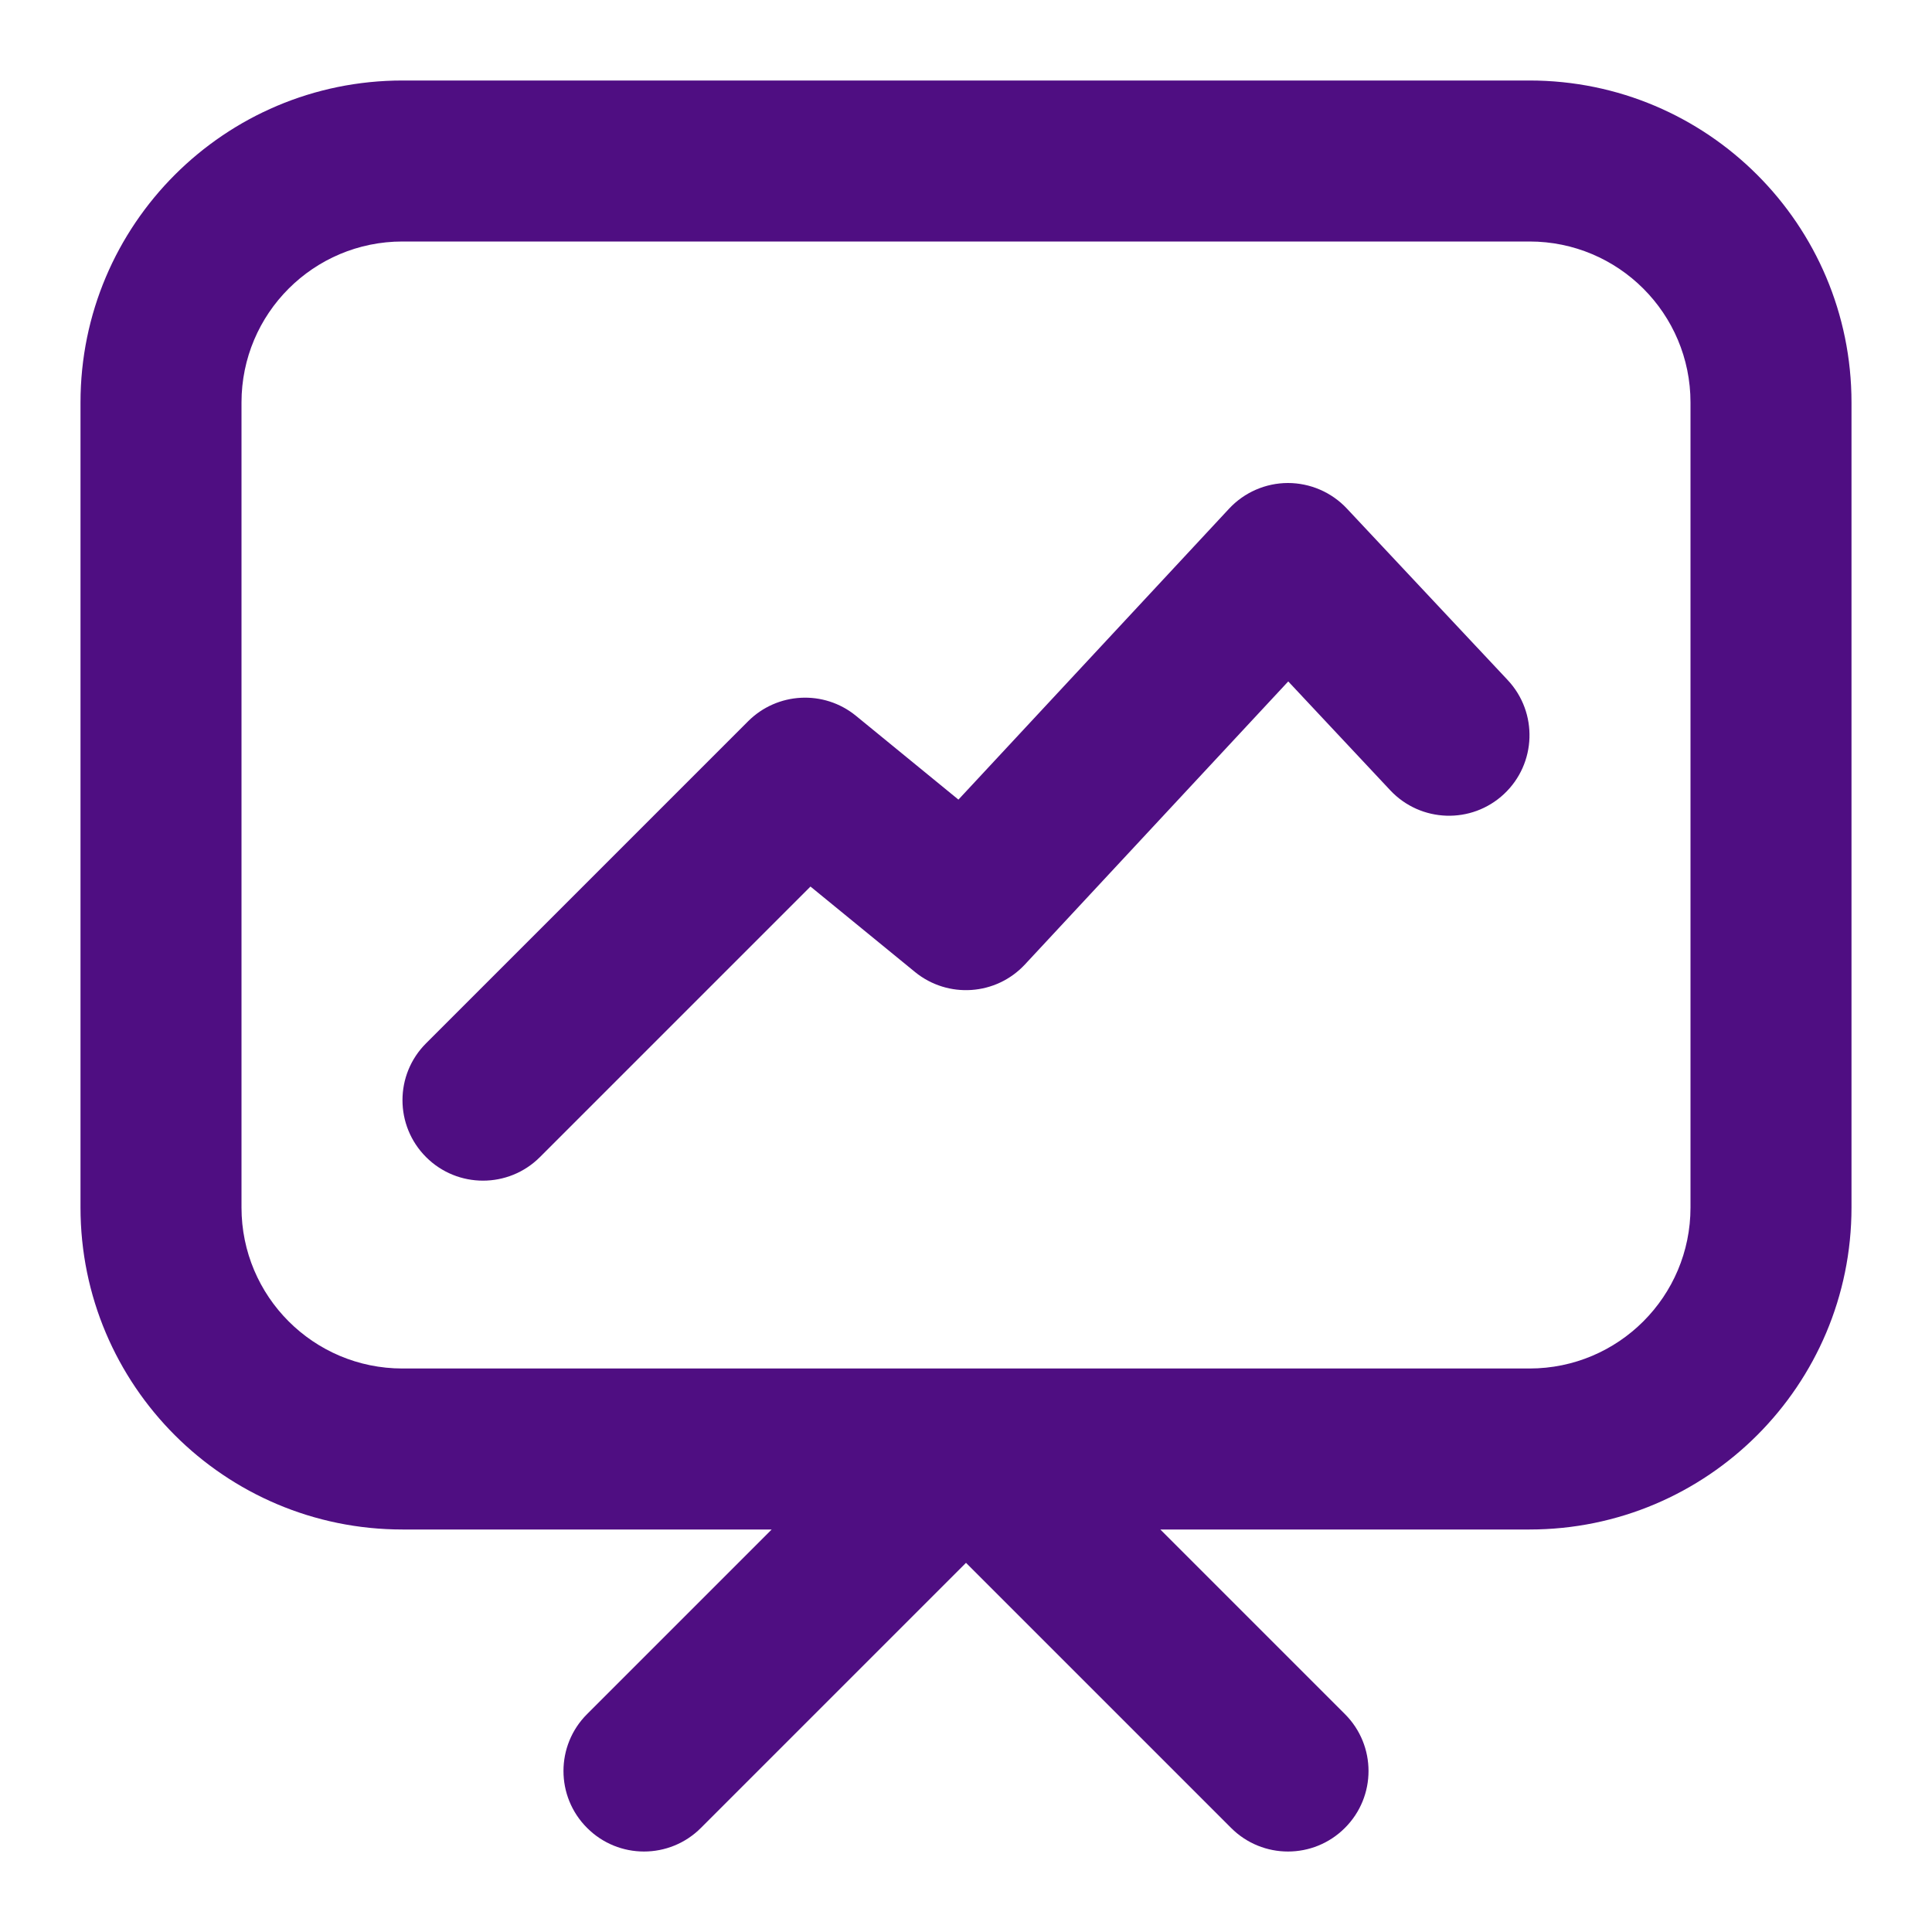
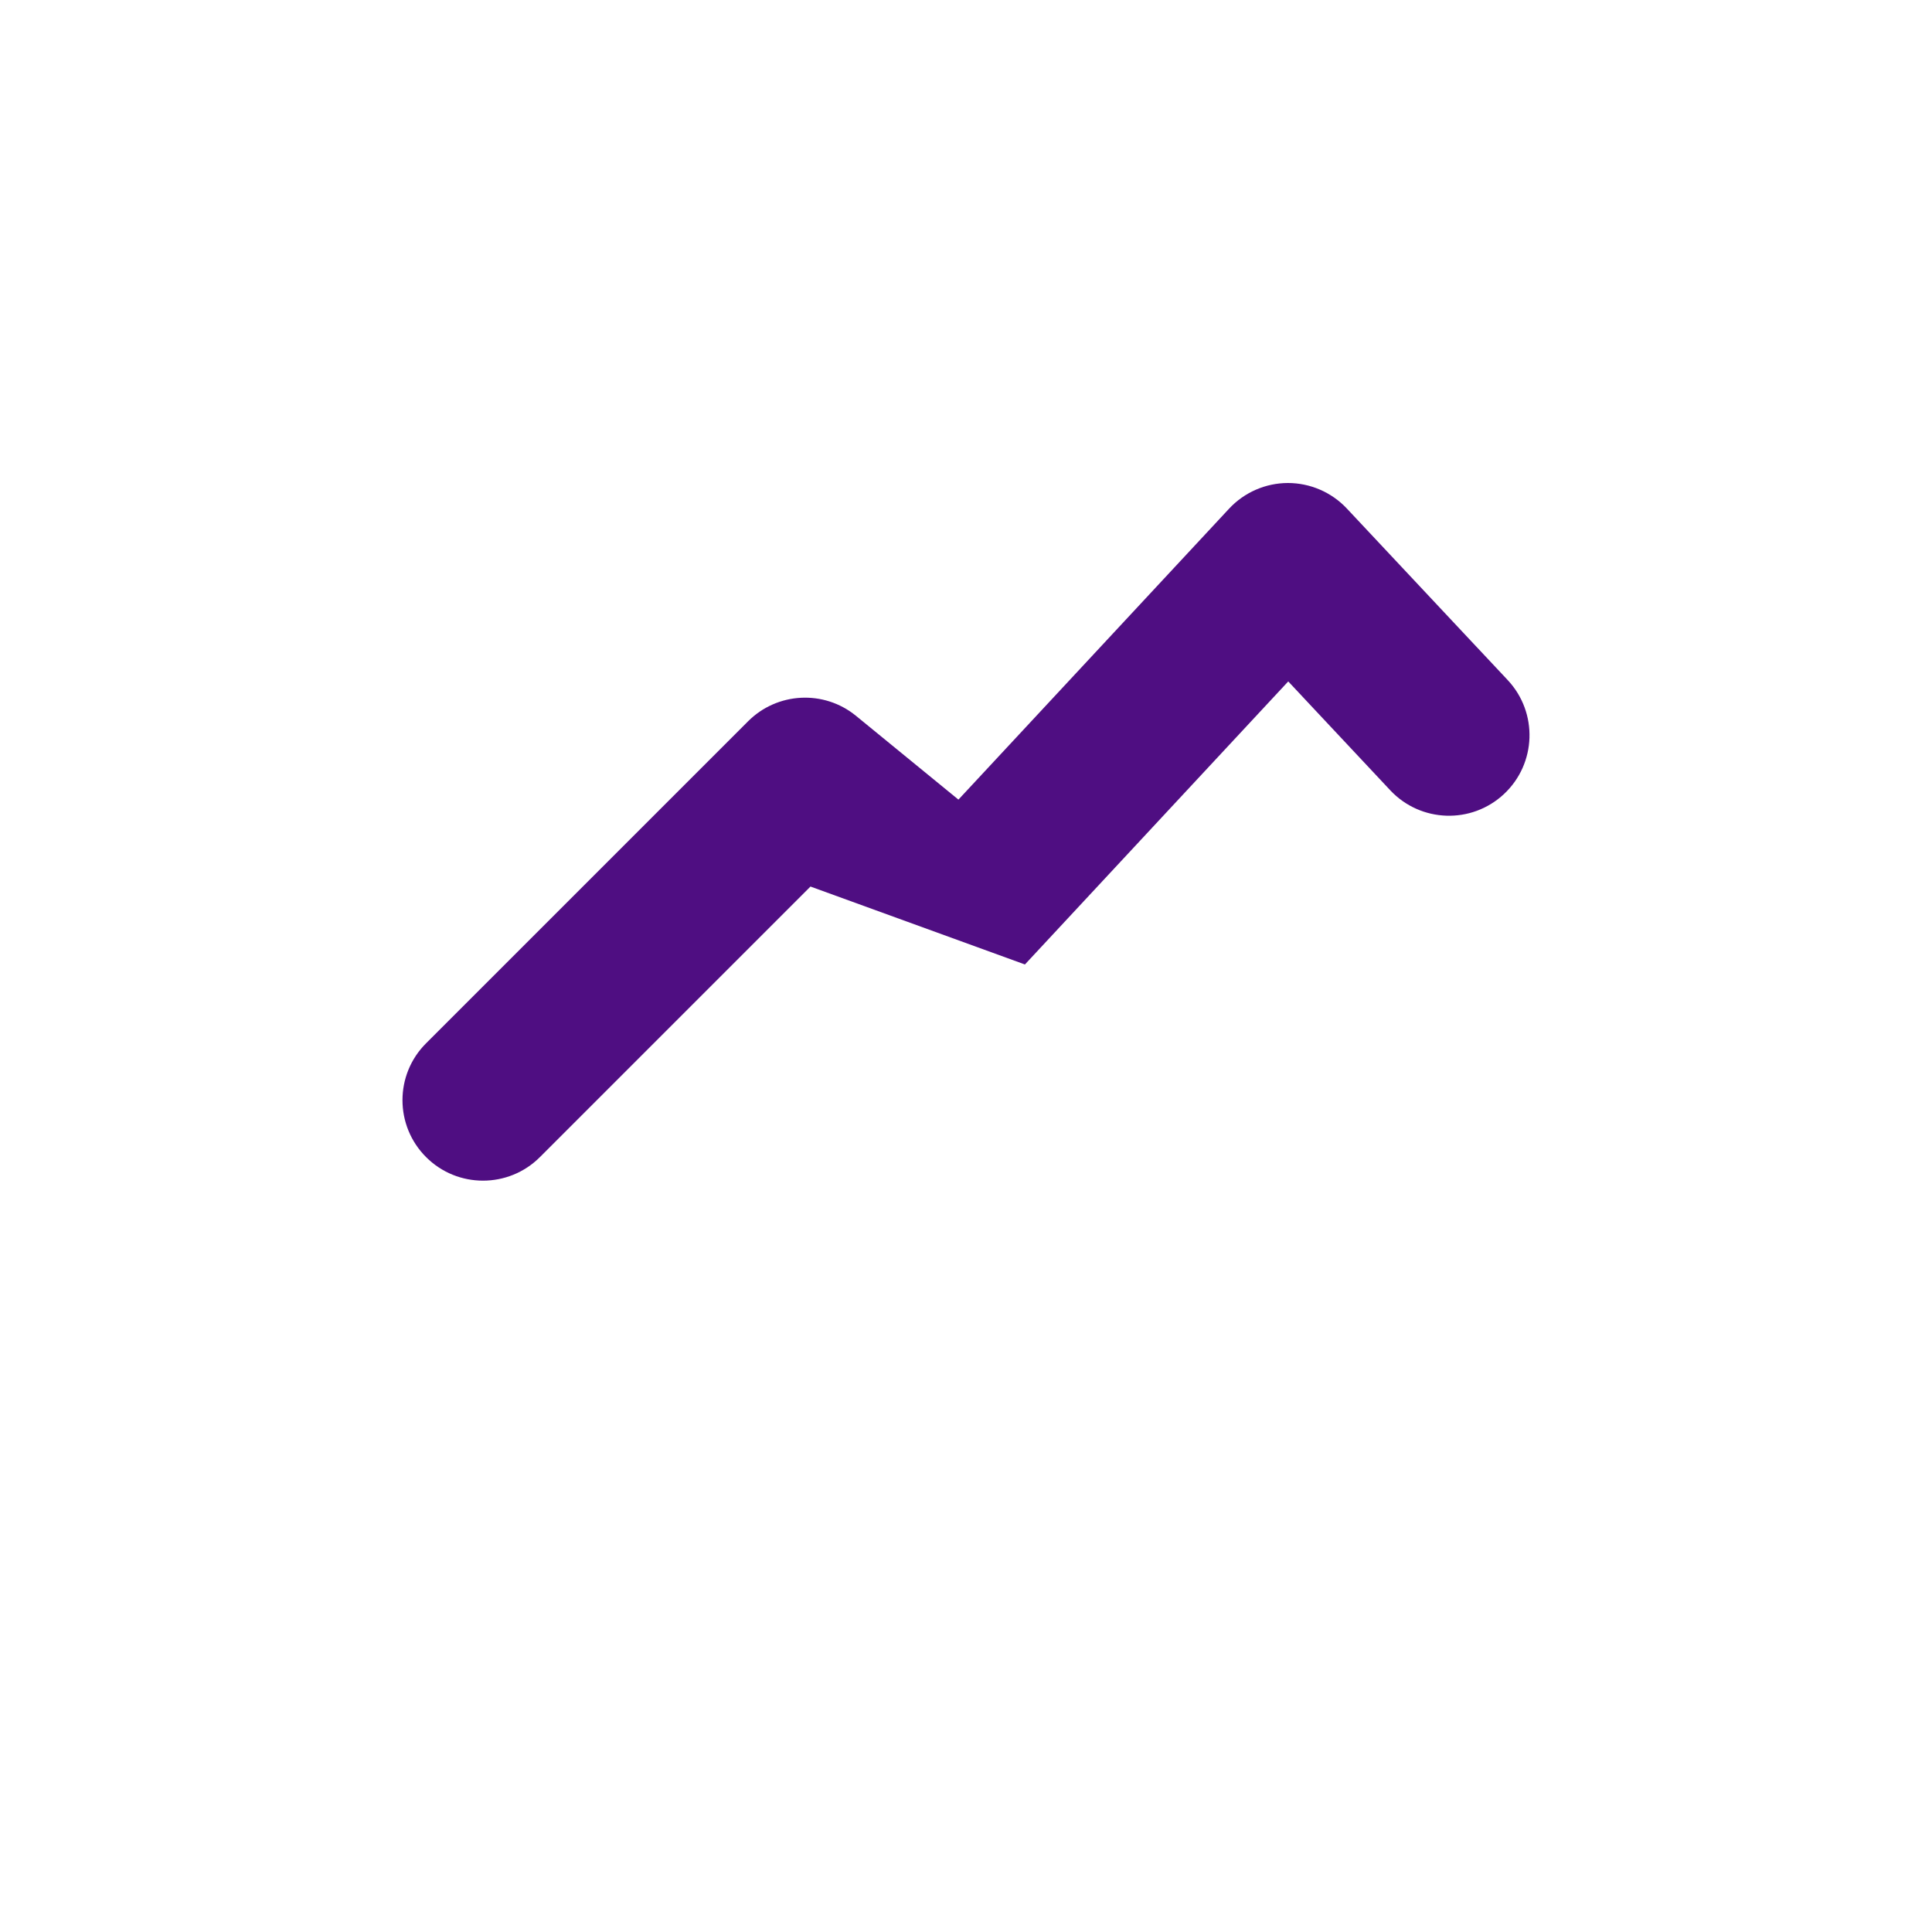
<svg xmlns="http://www.w3.org/2000/svg" width="24" height="24" viewBox="0 0 24 24" fill="none">
-   <path d="M5.293 14.374C4.902 13.983 4.902 13.35 5.293 12.96L9.293 8.96C9.656 8.597 10.235 8.567 10.633 8.892L11.906 9.933L15.268 6.319C15.457 6.116 15.721 6.001 15.998 6C16.275 6 16.54 6.114 16.73 6.316L18.73 8.449C19.107 8.852 19.087 9.485 18.684 9.863C18.281 10.241 17.648 10.22 17.27 9.817L16.003 8.465L12.732 11.981C12.373 12.367 11.776 12.408 11.367 12.075L10.068 11.013L6.707 14.374C6.317 14.764 5.683 14.764 5.293 14.374Z" fill="#4F0E82" />
-   <path fill-rule="evenodd" clip-rule="evenodd" d="M1 5C1 2.791 2.791 1 5 1H19C21.209 1 23 2.791 23 5V15C23 17.209 21.209 19 19 19H14.414L16.707 21.293C17.098 21.683 17.098 22.317 16.707 22.707C16.317 23.098 15.683 23.098 15.293 22.707L12 19.414L8.707 22.707C8.317 23.098 7.683 23.098 7.293 22.707C6.902 22.317 6.902 21.683 7.293 21.293L9.586 19H5C2.791 19 1 17.209 1 15V5ZM19 17C20.105 17 21 16.105 21 15V5C21 3.895 20.105 3 19 3H5C3.895 3 3 3.895 3 5V15C3 16.105 3.895 17 5 17H19Z" fill="#4F0E82" />
+   <path d="M5.293 14.374C4.902 13.983 4.902 13.35 5.293 12.96L9.293 8.96C9.656 8.597 10.235 8.567 10.633 8.892L11.906 9.933L15.268 6.319C15.457 6.116 15.721 6.001 15.998 6C16.275 6 16.54 6.114 16.73 6.316L18.73 8.449C19.107 8.852 19.087 9.485 18.684 9.863C18.281 10.241 17.648 10.22 17.27 9.817L16.003 8.465L12.732 11.981L10.068 11.013L6.707 14.374C6.317 14.764 5.683 14.764 5.293 14.374Z" fill="#4F0E82" />
</svg>